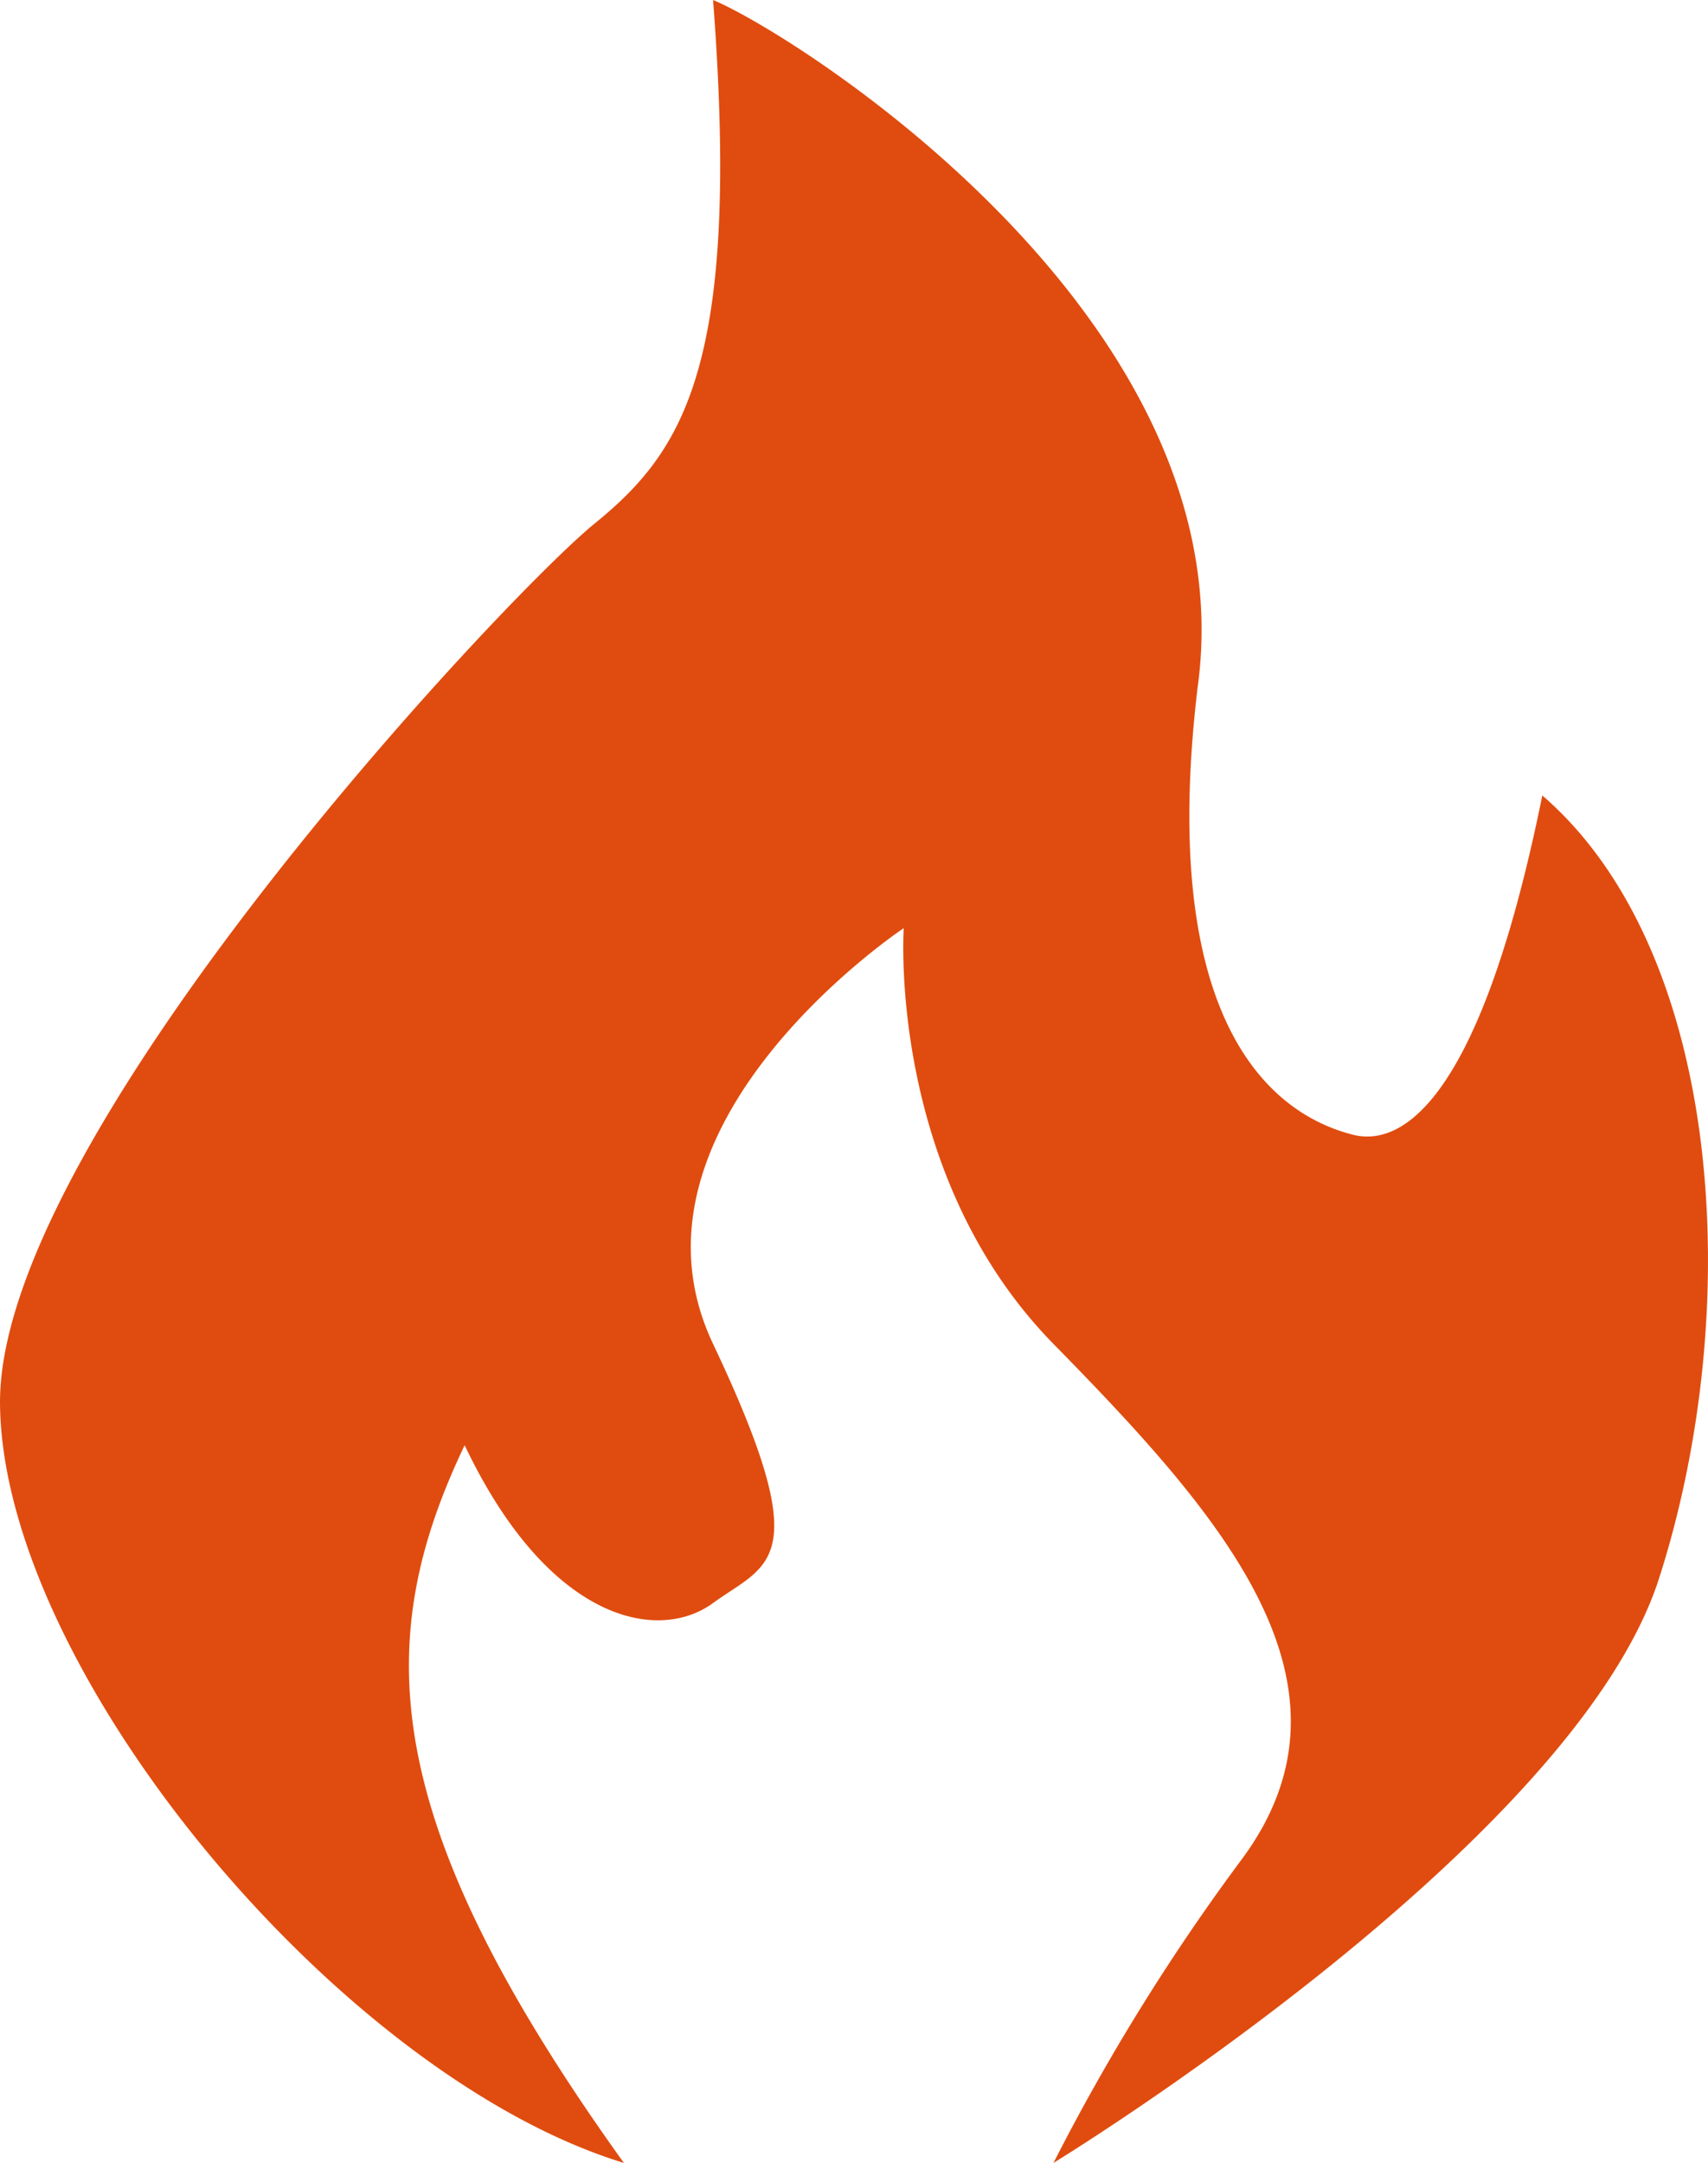
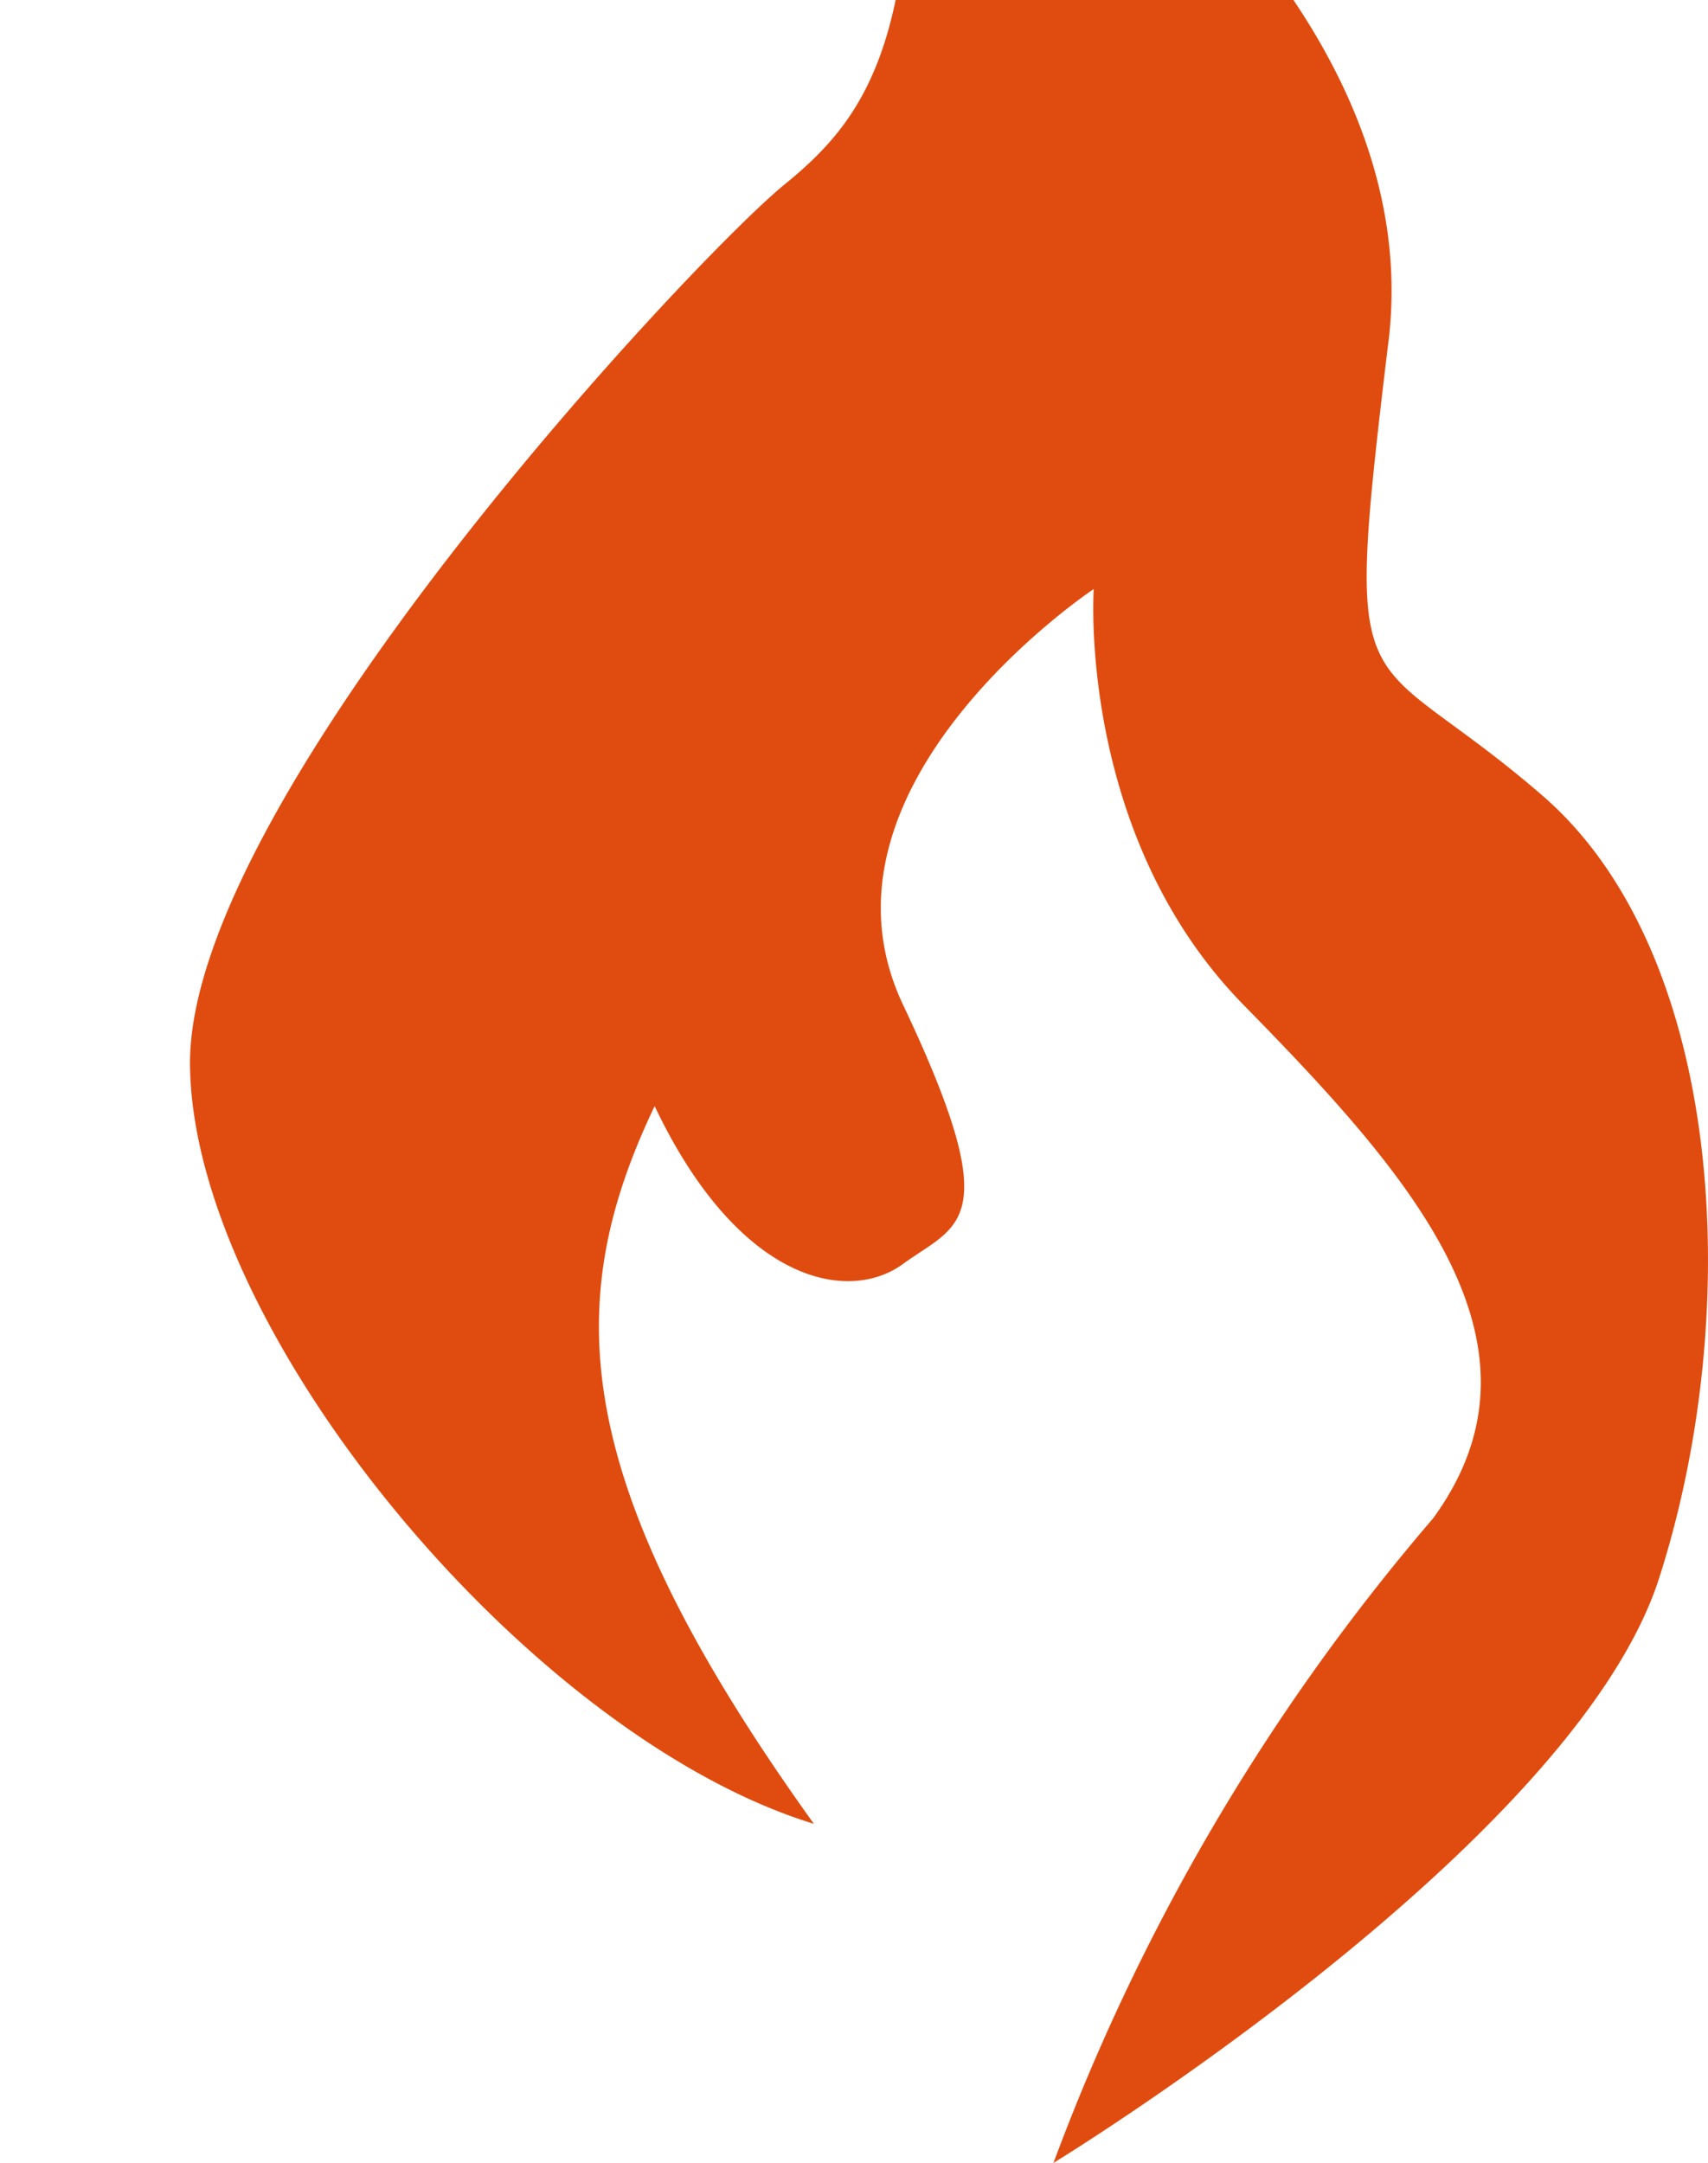
<svg xmlns="http://www.w3.org/2000/svg" width="81.258" height="102.869" viewBox="0 0 81.258 102.869">
-   <path id="img_secNumbers05_02" d="M3378.757-17052.742s24.716-15.088,28.806-27.789,3.135-29.742-5.55-37.248c-2.954,14.584-6.692,16.748-9.039,16.129s-9.5-3.391-7.357-21.283c2.4-17.475-19.142-31.051-23.055-32.678,1.327,17.307-1.388,21.449-5.629,24.895s-28.417,29.191-28.294,41.883,16.153,31.953,29.681,36.092c-11.742-16.359-12.017-24.836-7.576-34.135,3.984,8.383,9.189,9.424,11.819,7.506s4.955-1.867,0-12.322,9.07-19.775,9.07-19.775-.8,11.691,7.125,19.775,15.09,16.109,9.019,24.426A100.947,100.947,0,0,0,3378.757-17052.742Z" transform="translate(-3328.638 17155.611)" fill="#e04c0f" />
+   <path id="img_secNumbers05_02" d="M3378.757-17052.742s24.716-15.088,28.806-27.789,3.135-29.742-5.55-37.248s-9.5-3.391-7.357-21.283c2.4-17.475-19.142-31.051-23.055-32.678,1.327,17.307-1.388,21.449-5.629,24.895s-28.417,29.191-28.294,41.883,16.153,31.953,29.681,36.092c-11.742-16.359-12.017-24.836-7.576-34.135,3.984,8.383,9.189,9.424,11.819,7.506s4.955-1.867,0-12.322,9.07-19.775,9.07-19.775-.8,11.691,7.125,19.775,15.09,16.109,9.019,24.426A100.947,100.947,0,0,0,3378.757-17052.742Z" transform="translate(-3328.638 17155.611)" fill="#e04c0f" />
</svg>